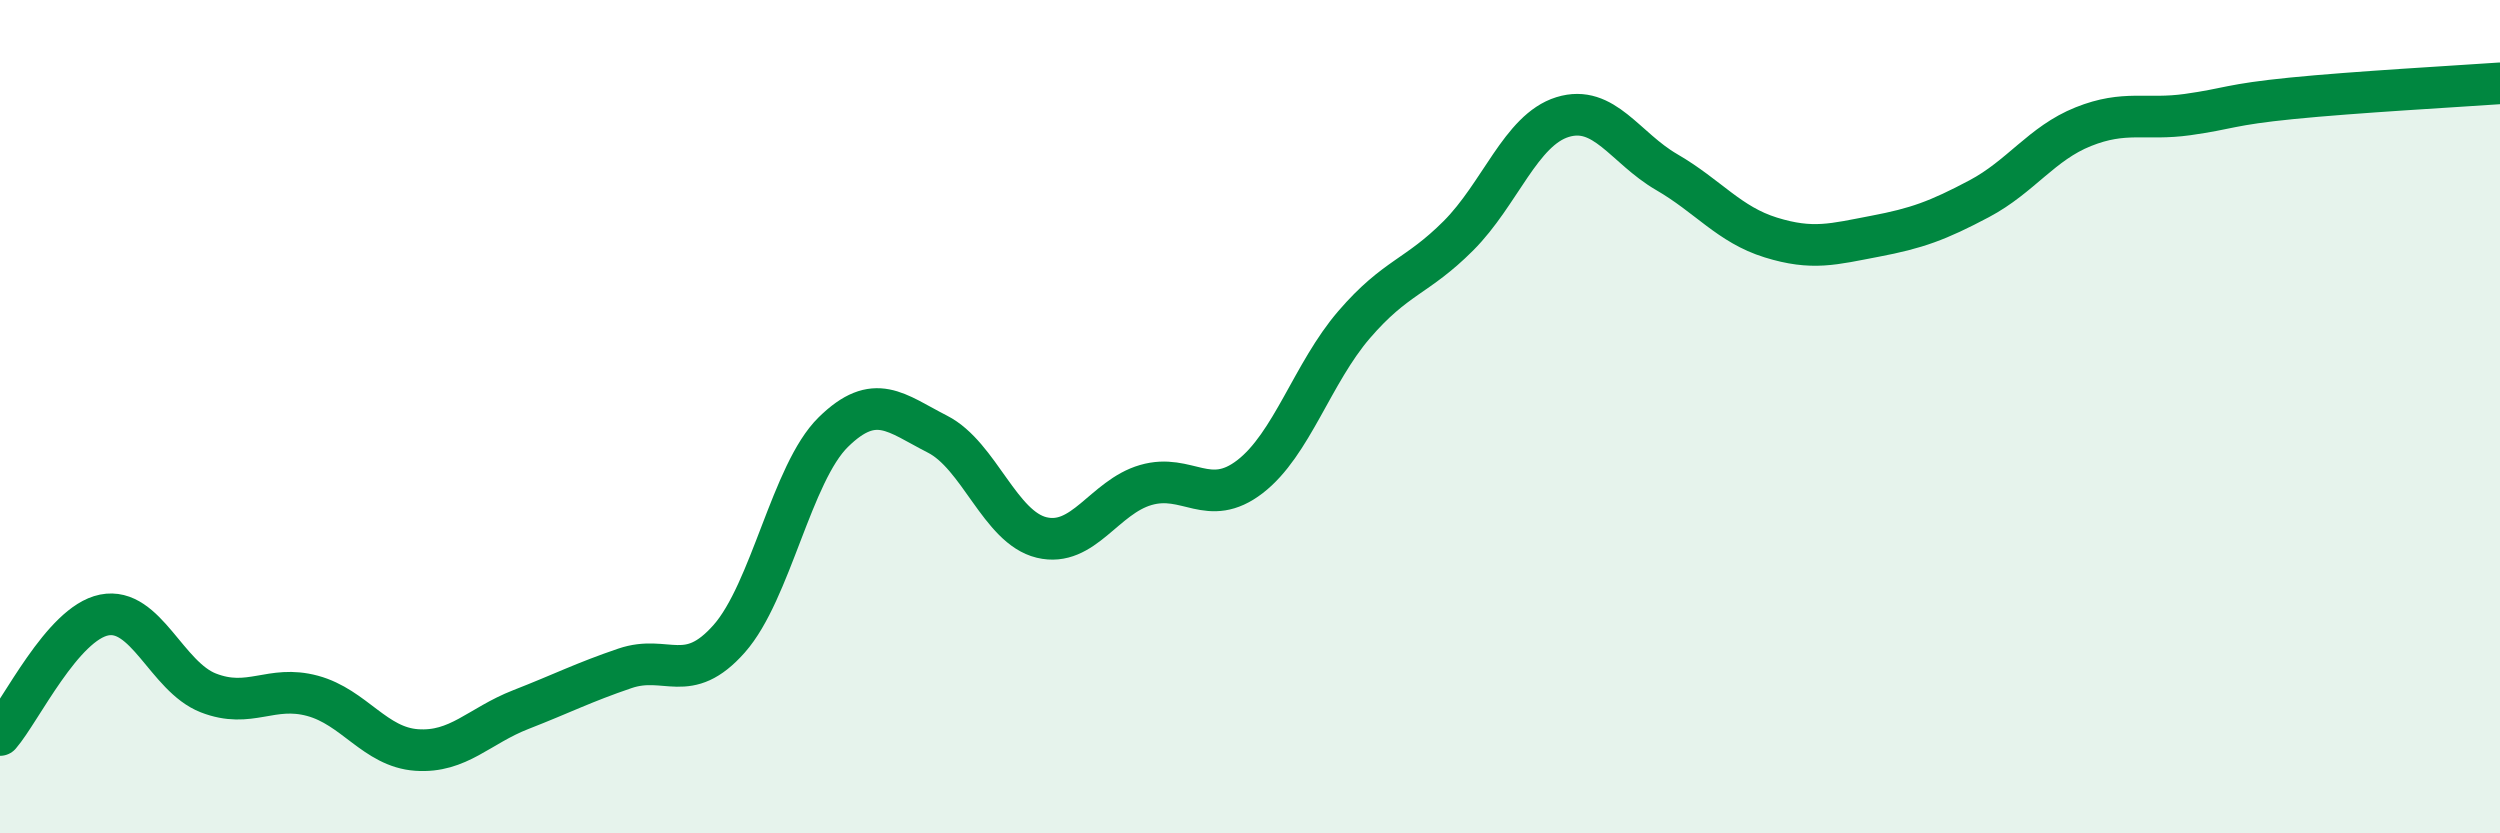
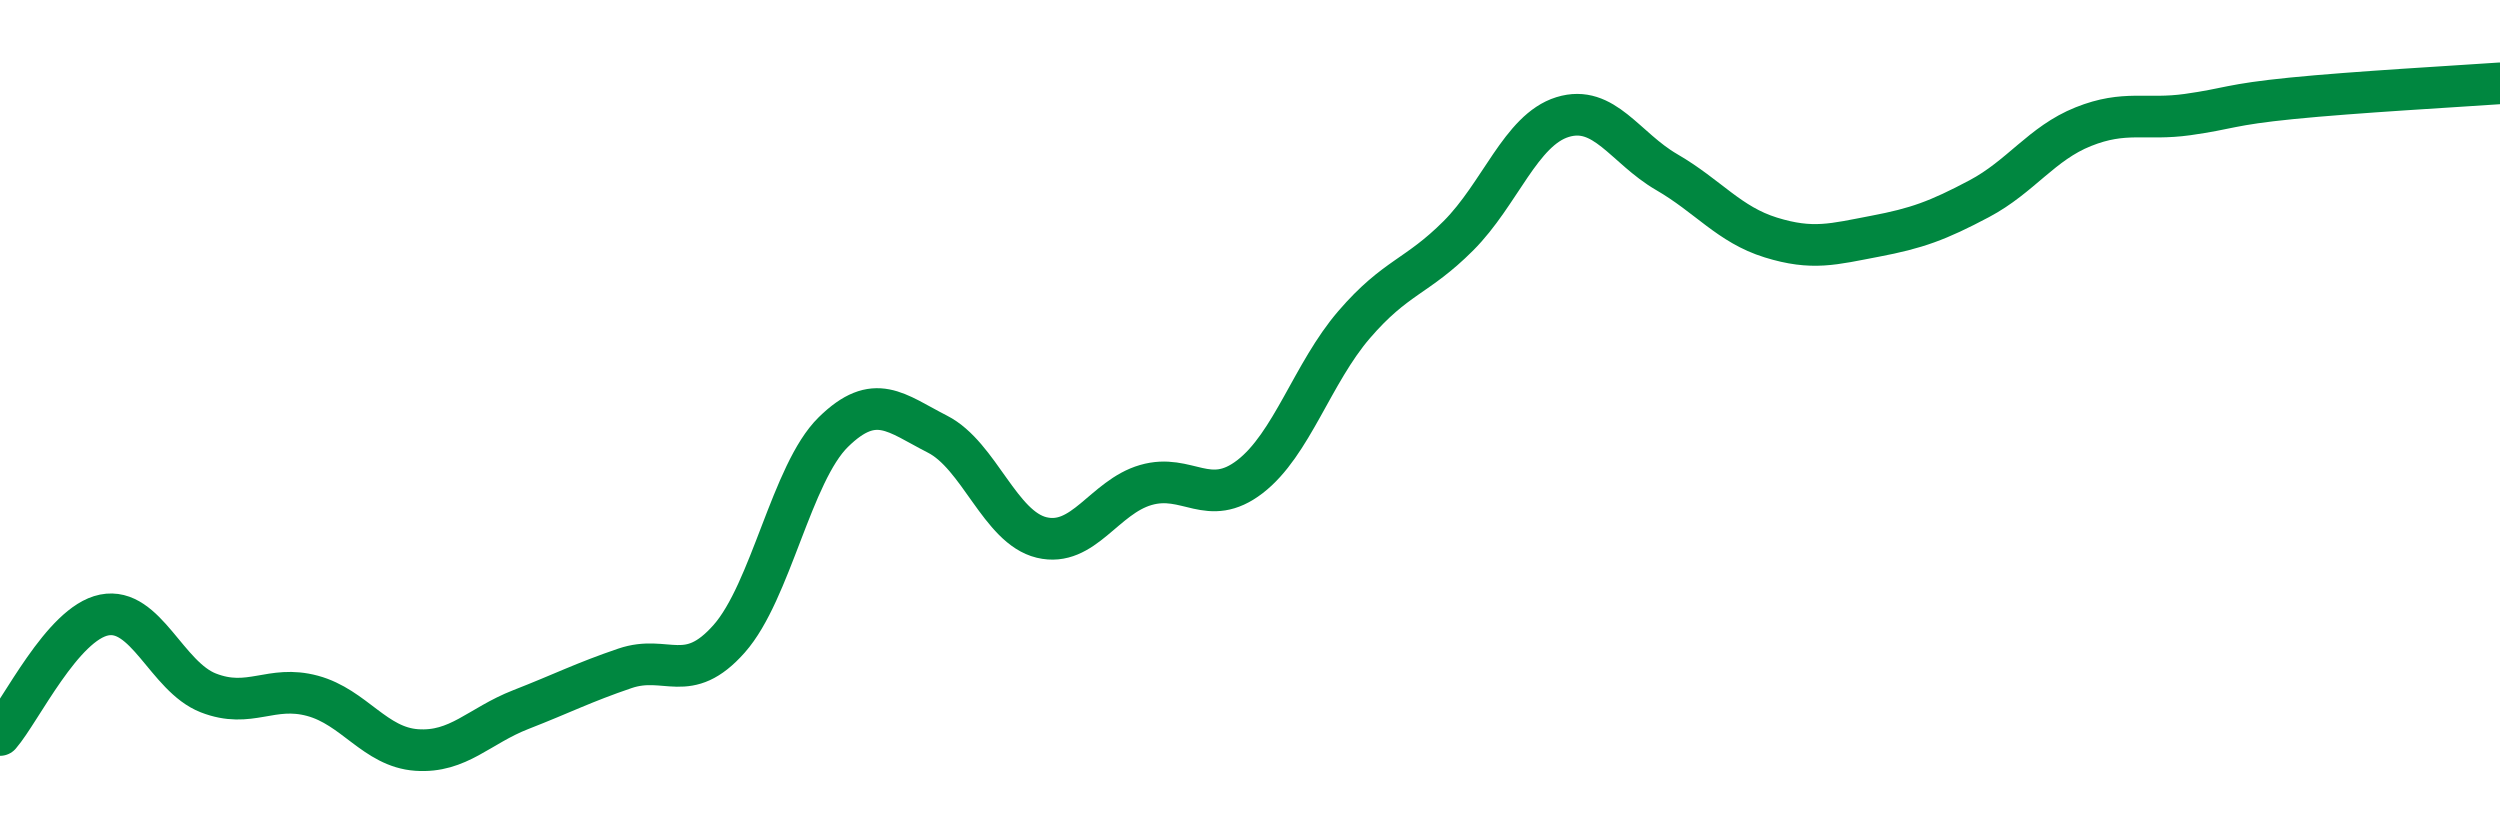
<svg xmlns="http://www.w3.org/2000/svg" width="60" height="20" viewBox="0 0 60 20">
-   <path d="M 0,17.64 C 0.5,17.06 1.5,14.96 2.5,14.76 C 3.5,14.56 4,16.24 5,16.63 C 6,17.02 6.5,16.43 7.5,16.7 C 8.5,16.97 9,17.93 10,18 C 11,18.07 11.5,17.42 12.5,17.03 C 13.5,16.64 14,16.38 15,16.04 C 16,15.7 16.5,16.46 17.5,15.33 C 18.5,14.2 19,11.35 20,10.37 C 21,9.39 21.5,9.91 22.5,10.42 C 23.5,10.93 24,12.66 25,12.9 C 26,13.14 26.5,11.93 27.5,11.64 C 28.5,11.35 29,12.21 30,11.44 C 31,10.67 31.5,8.95 32.5,7.79 C 33.5,6.63 34,6.66 35,5.66 C 36,4.66 36.5,3.12 37.5,2.81 C 38.5,2.5 39,3.55 40,4.13 C 41,4.71 41.5,5.39 42.5,5.7 C 43.5,6.01 44,5.86 45,5.67 C 46,5.48 46.5,5.3 47.5,4.77 C 48.5,4.24 49,3.44 50,3.04 C 51,2.64 51.5,2.89 52.5,2.75 C 53.5,2.61 53.5,2.51 55,2.36 C 56.5,2.21 59,2.07 60,2L60 20L0 20Z" fill="#008740" opacity="0.1" stroke-linecap="round" stroke-linejoin="round" />
  <path d="M 0,17.64 C 0.5,17.06 1.5,14.96 2.5,14.76 C 3.5,14.56 4,16.24 5,16.63 C 6,17.02 6.5,16.43 7.5,16.7 C 8.5,16.97 9,17.93 10,18 C 11,18.07 11.5,17.42 12.5,17.03 C 13.5,16.64 14,16.38 15,16.04 C 16,15.7 16.5,16.46 17.5,15.33 C 18.5,14.2 19,11.35 20,10.37 C 21,9.39 21.5,9.91 22.5,10.42 C 23.5,10.93 24,12.66 25,12.9 C 26,13.14 26.5,11.93 27.5,11.64 C 28.5,11.35 29,12.21 30,11.44 C 31,10.67 31.5,8.95 32.5,7.79 C 33.5,6.63 34,6.66 35,5.66 C 36,4.66 36.5,3.12 37.5,2.81 C 38.5,2.5 39,3.55 40,4.13 C 41,4.71 41.5,5.39 42.5,5.7 C 43.5,6.01 44,5.86 45,5.67 C 46,5.48 46.5,5.3 47.5,4.77 C 48.5,4.24 49,3.44 50,3.04 C 51,2.64 51.5,2.89 52.5,2.75 C 53.5,2.61 53.5,2.51 55,2.36 C 56.5,2.21 59,2.07 60,2" stroke="#008740" stroke-width="1" fill="none" stroke-linecap="round" stroke-linejoin="round" />
</svg>